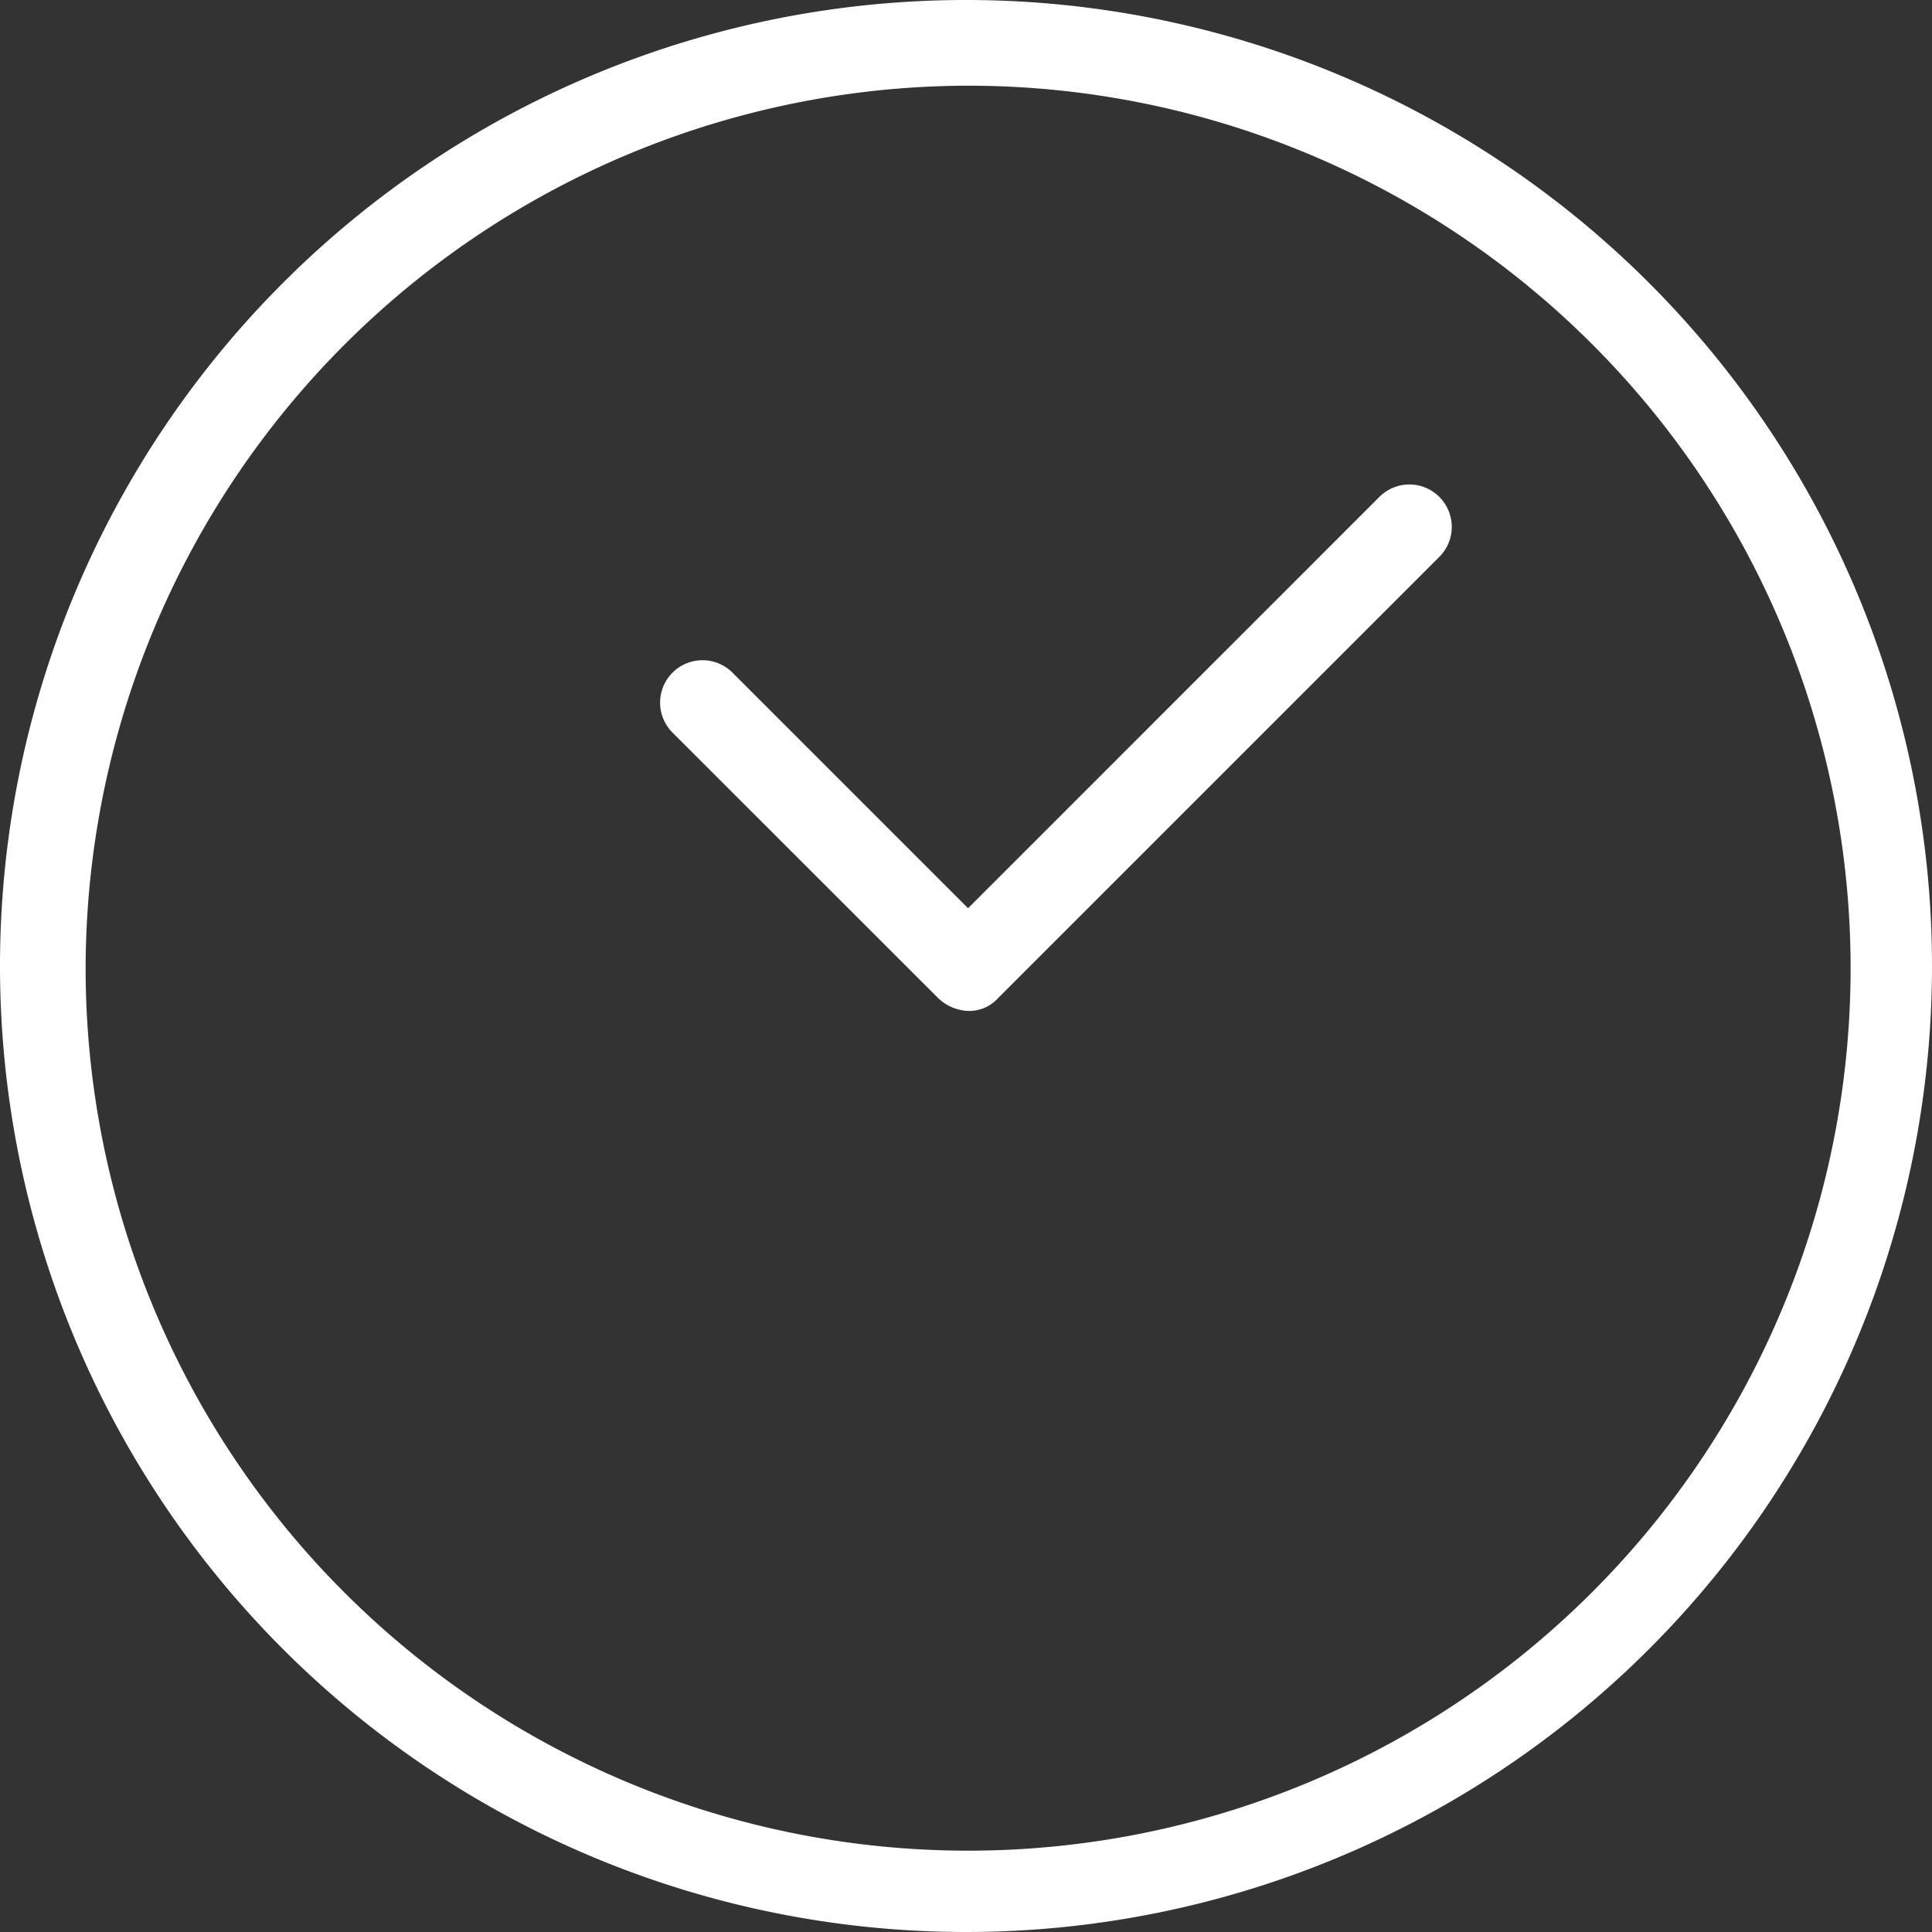
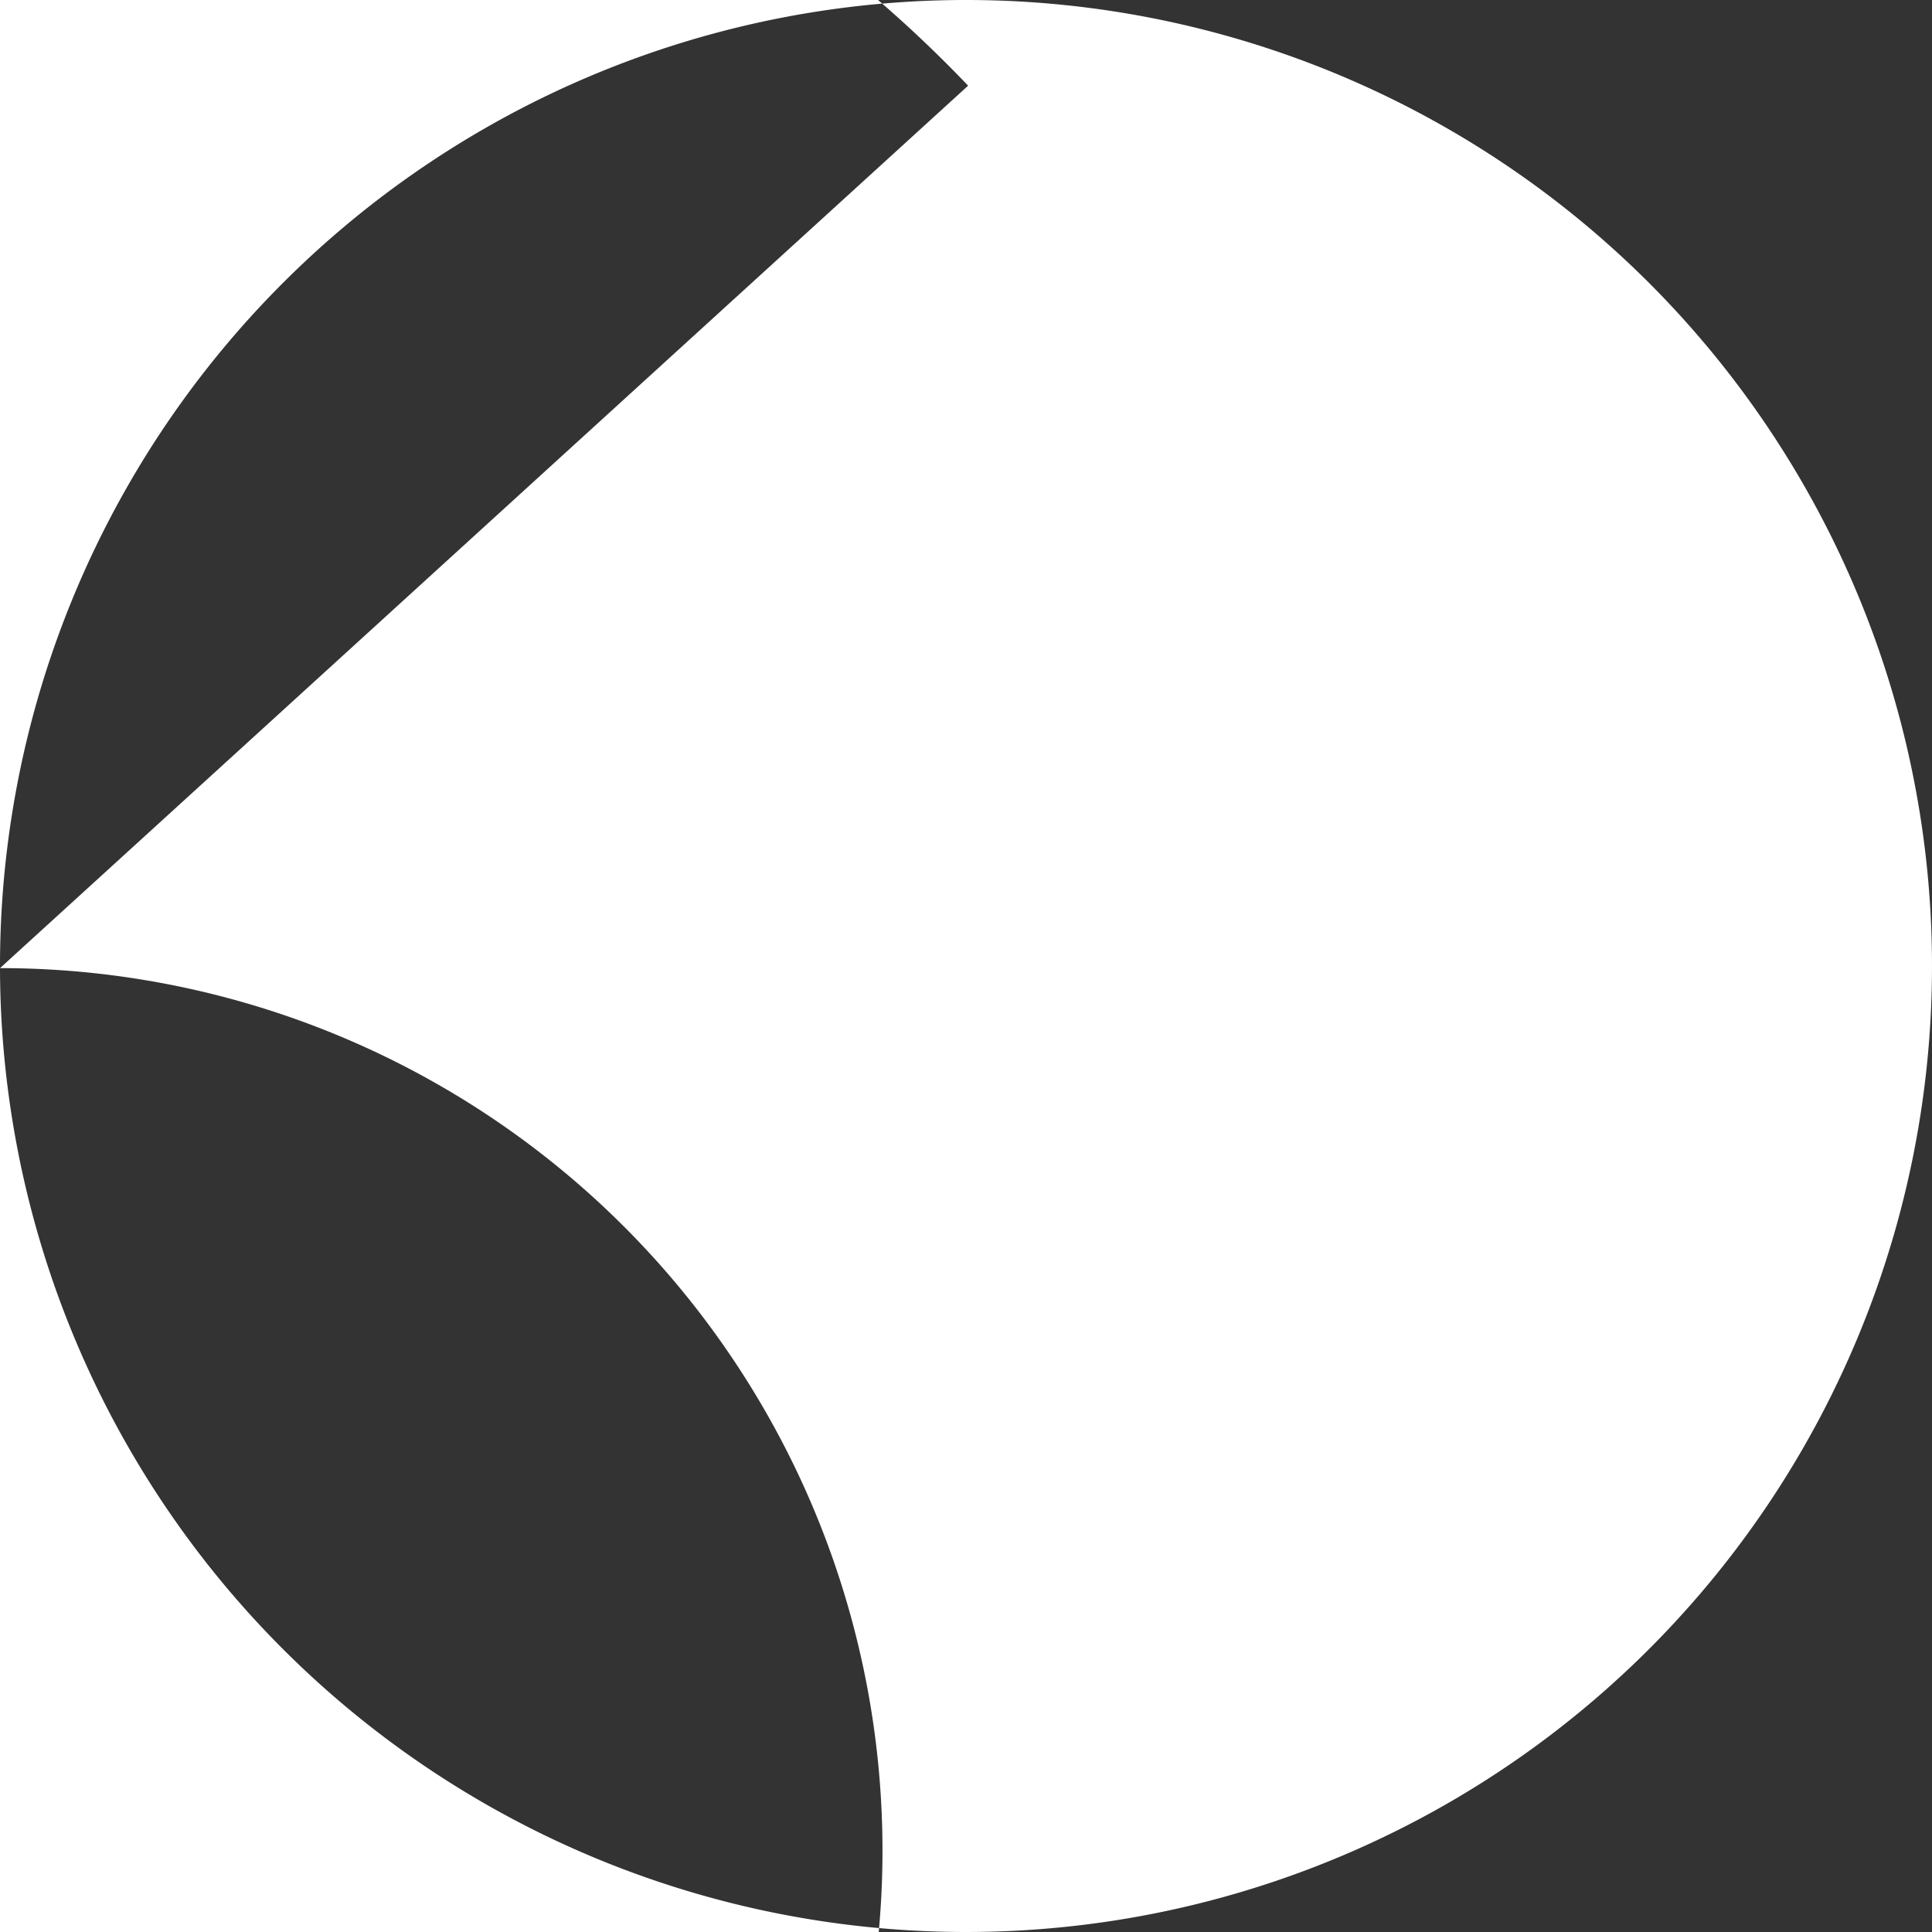
<svg xmlns="http://www.w3.org/2000/svg" id="icon-home-hours" width="31" height="31" viewBox="0 0 31 31">
  <rect x="0" y="0" width="31" height="31" fill="#333333" stroke="none" />
-   <path id="Path_88" data-name="Path 88" d="M0,15.534A15.5,15.5,0,1,0,15.534,0,15.5,15.5,0,0,0,0,15.534ZM15.534,1.375a14.16,14.16,0,1,1-14.16,14.16A14.184,14.184,0,0,1,15.534,1.375Z" fill="#fff" />
-   <path id="Path_89" data-name="Path 89" d="M19.868,19.548a.743.743,0,0,0,.481.206.624.624,0,0,0,.481-.206l7.08-7.08a.68.68,0,1,0-.962-.962l-6.6,6.6-3.78-3.78a.68.68,0,1,0-.962.962Z" transform="translate(-4.815 -3.533)" fill="#fff" />
+   <path id="Path_88" data-name="Path 88" d="M0,15.534A15.5,15.5,0,1,0,15.534,0,15.5,15.5,0,0,0,0,15.534Za14.16,14.16,0,1,1-14.16,14.16A14.184,14.184,0,0,1,15.534,1.375Z" fill="#fff" />
</svg>